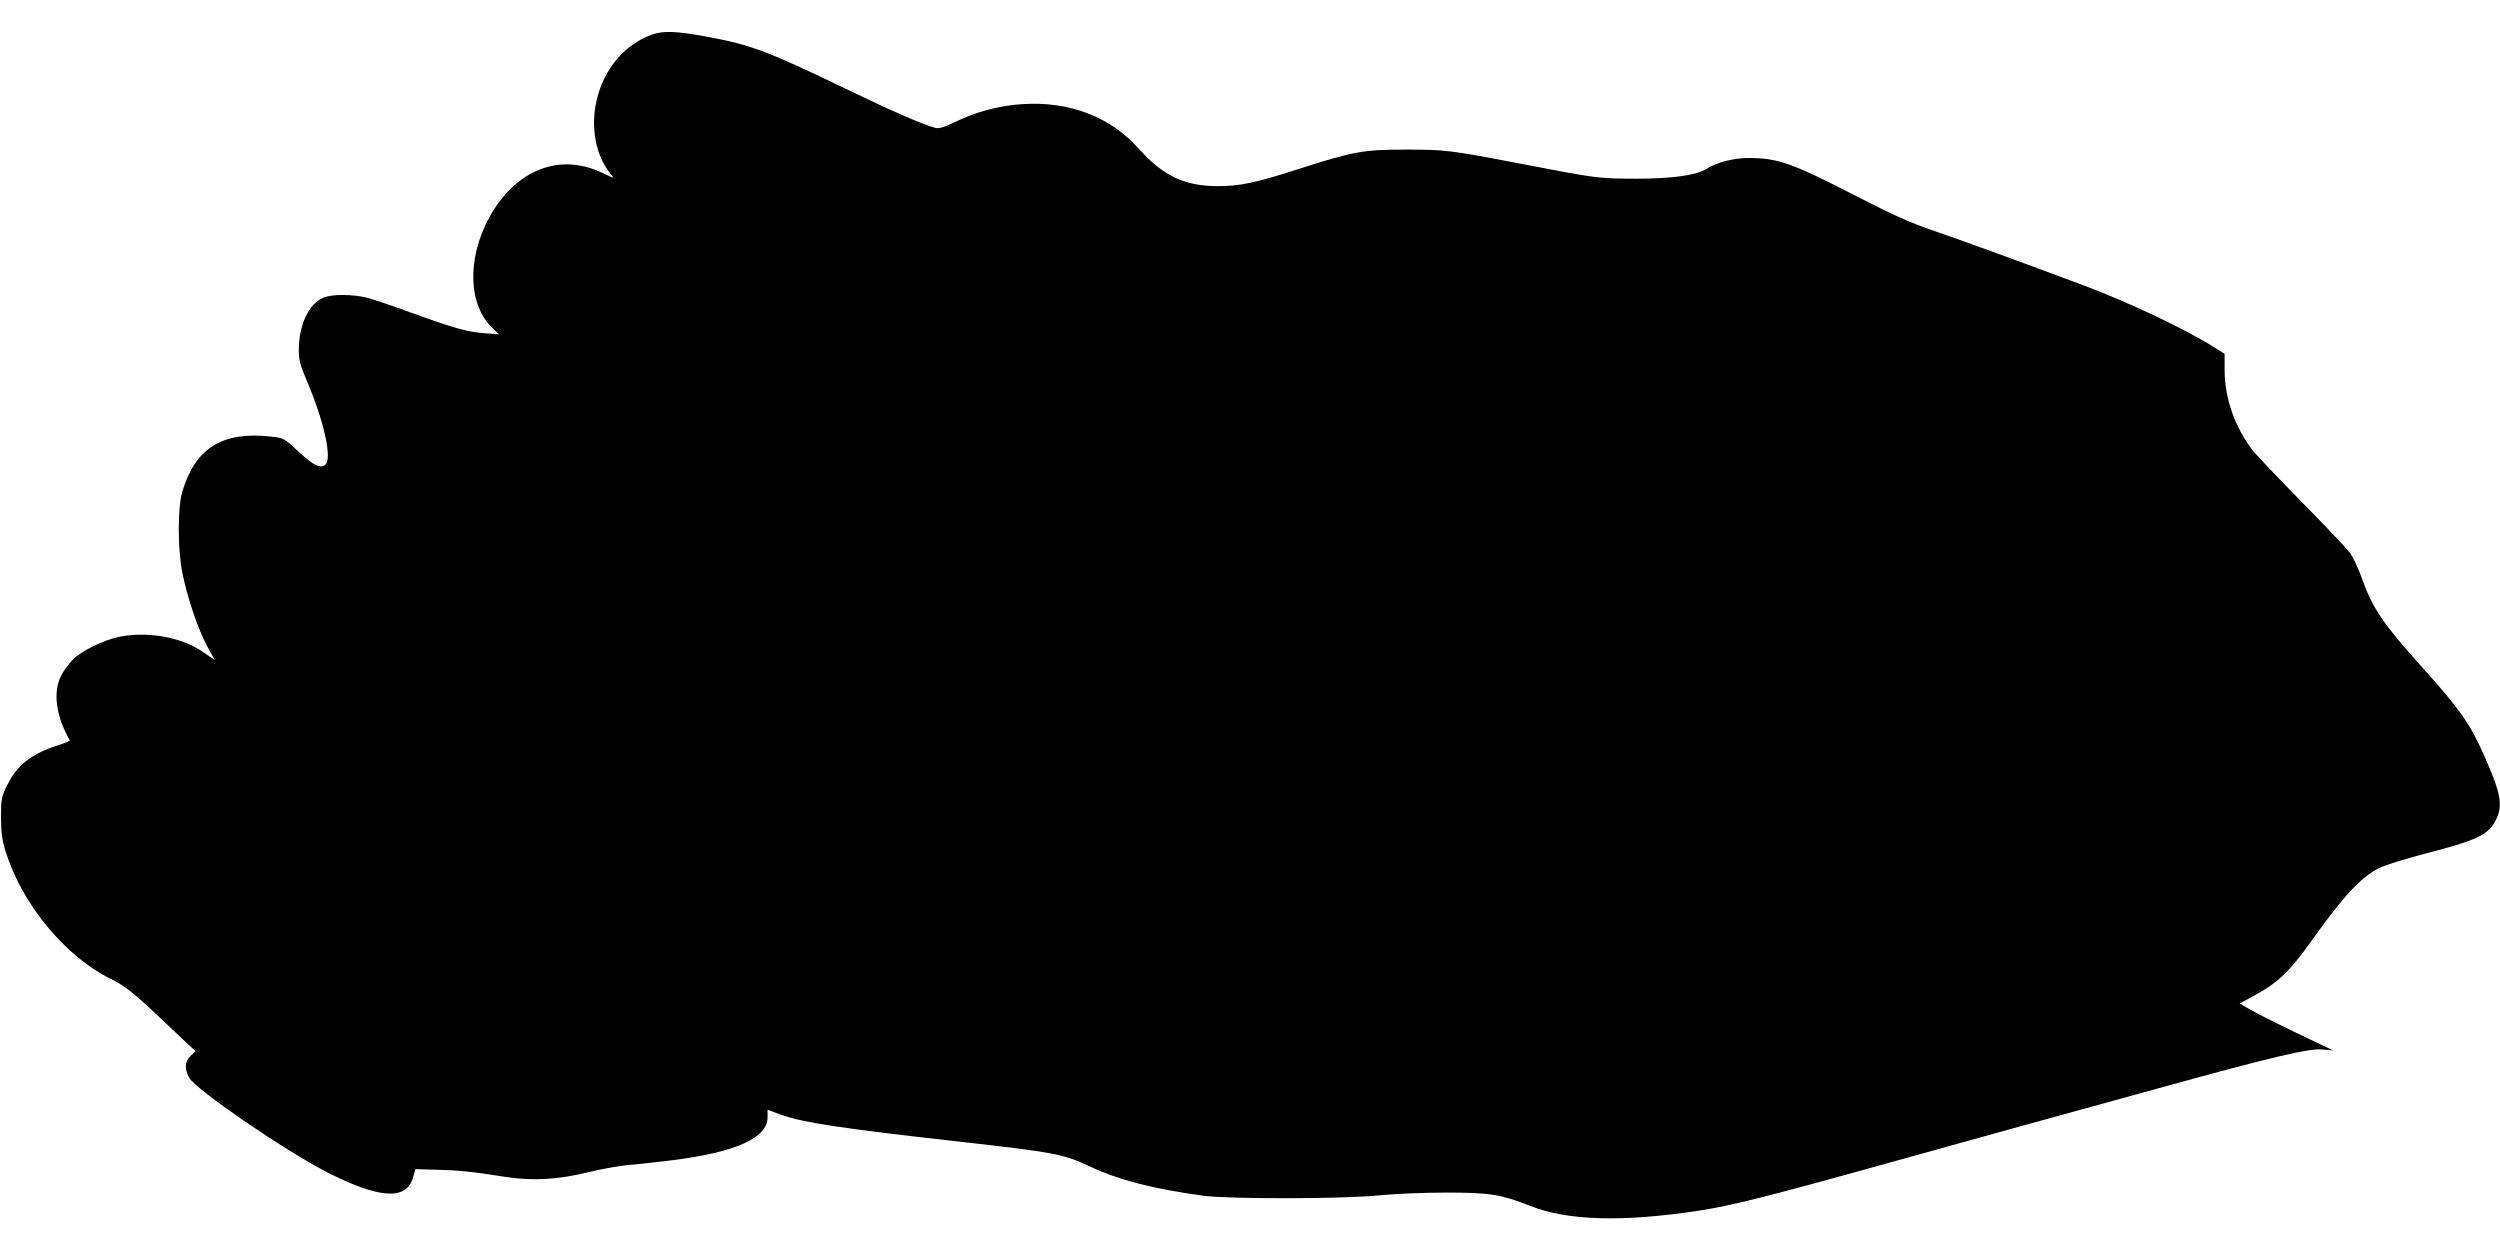
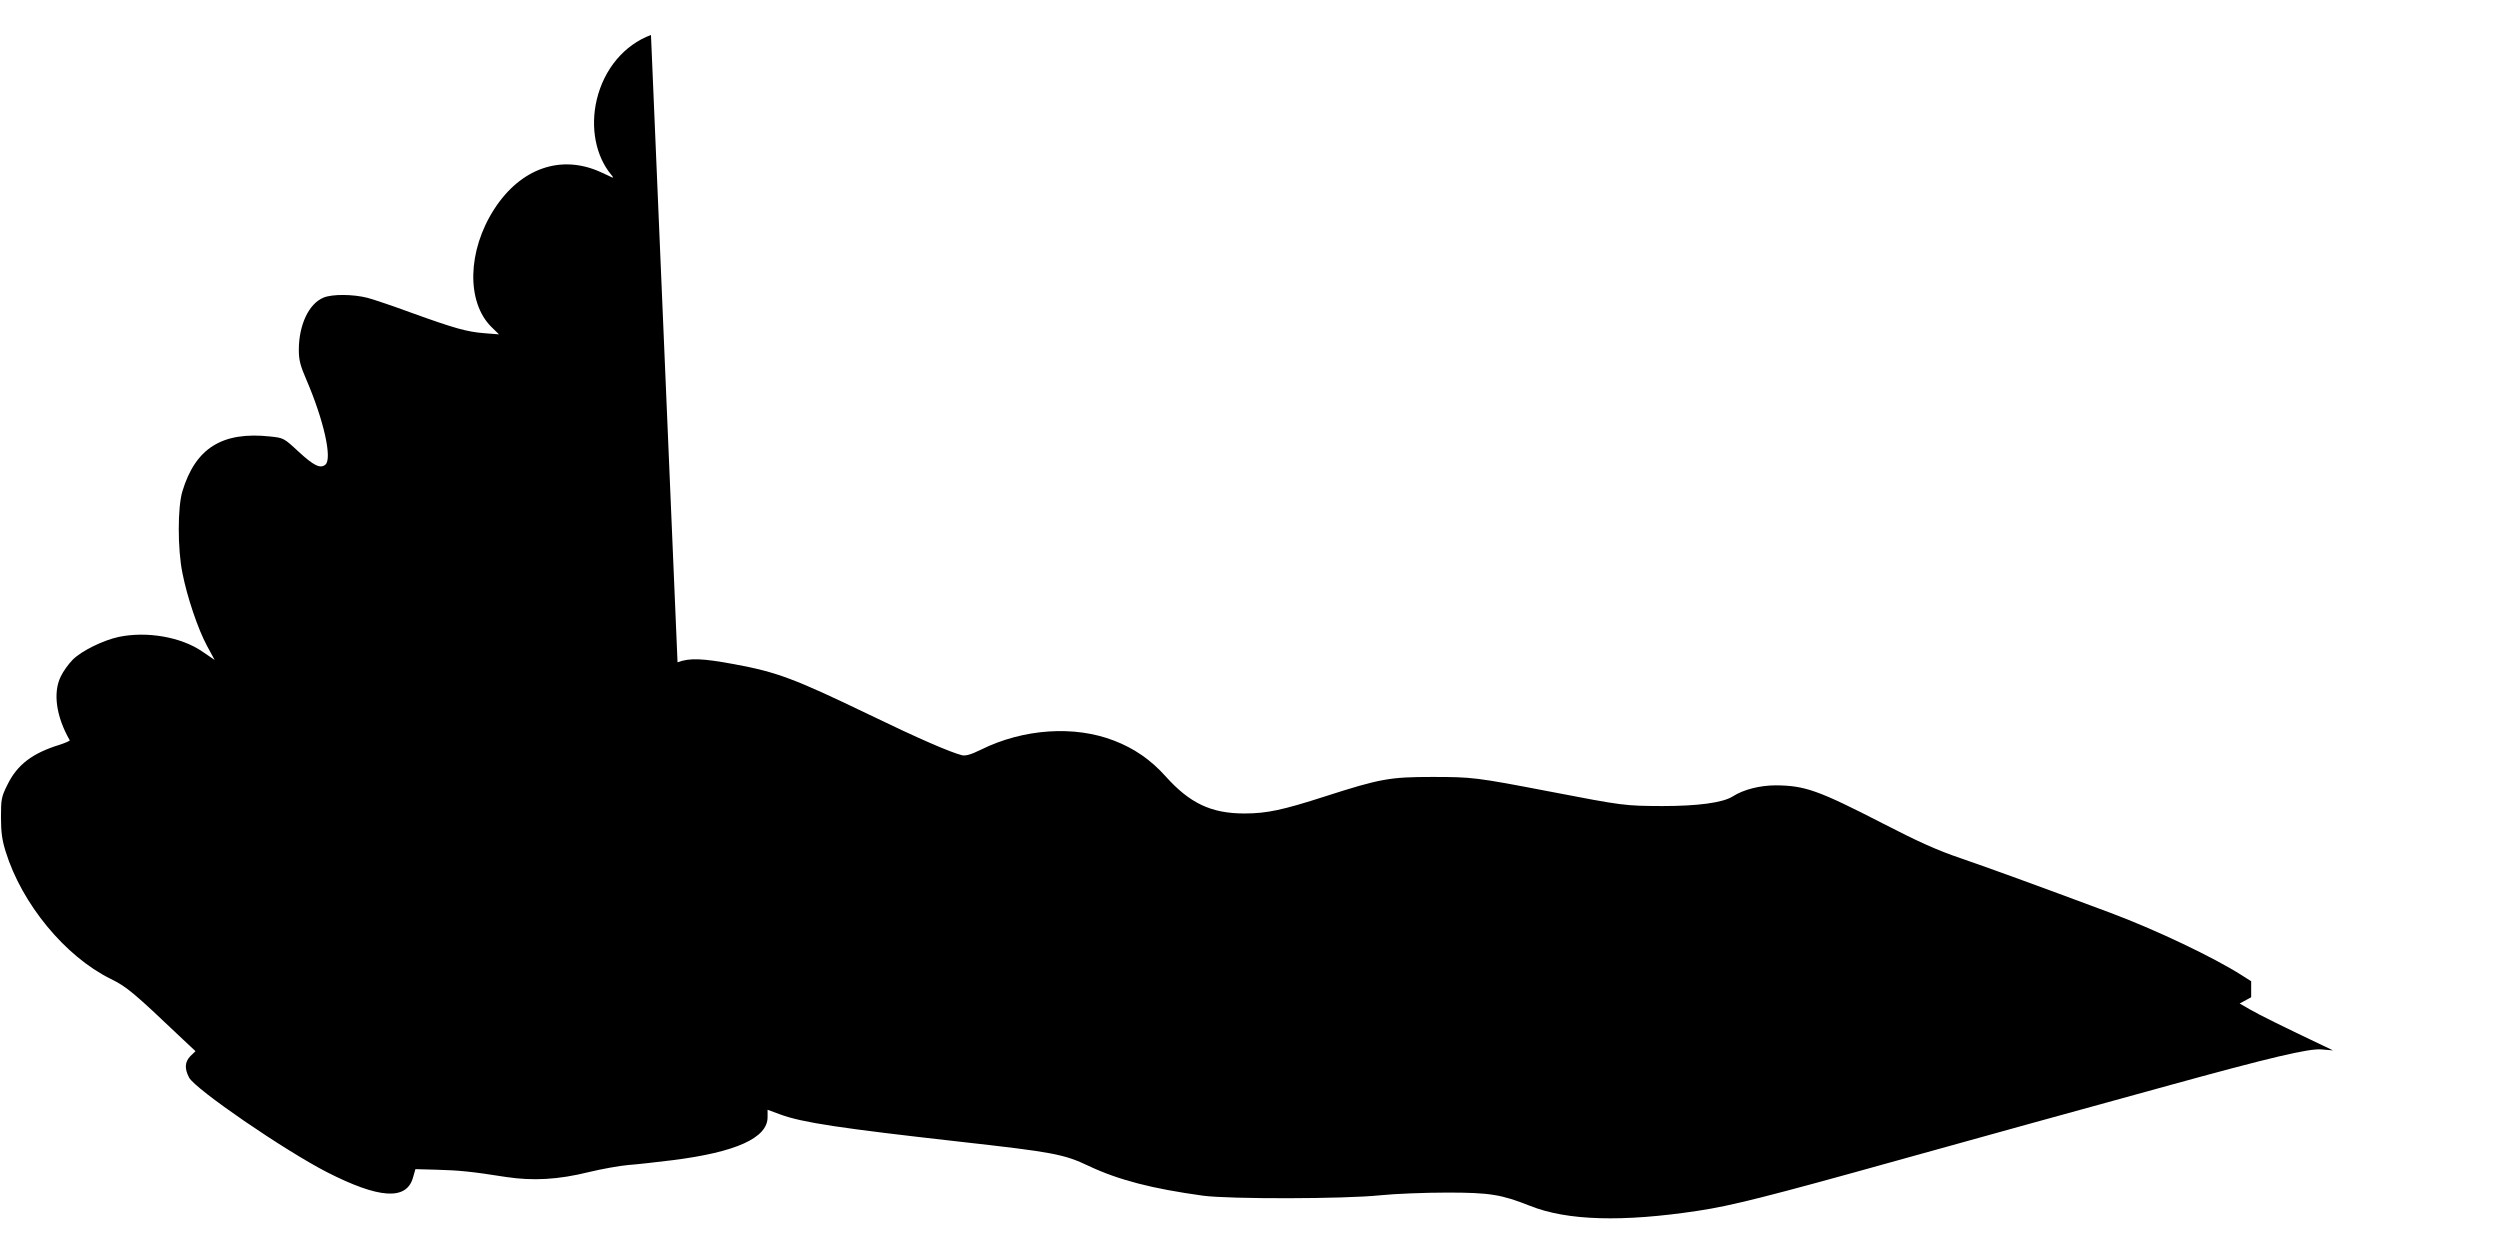
<svg xmlns="http://www.w3.org/2000/svg" version="1.0" width="1280pt" height="640pt" viewBox="0 0 1280 640" preserveAspectRatio="xMidYMid meet">
  <g transform="translate(0,640) scale(0.1,-0.1)" fill="#000000" stroke="none">
-     <path d="M3333 6221 c-137 -51 -241 -175 -278 -333 -33 -141 -5 -287 74 -382 9 -10 12 -17 6 -15 -5 3 -32 15 -60 28 -202 92 -409 20 -544 -189 -138 -213 -144 -476 -15 -604 l39 -38 -75 6 c-89 7 -150 24 -372 104 -92 34 -193 68 -226 77 -74 19 -182 20 -226 1 -75 -31 -126 -140 -126 -267 0 -52 7 -80 39 -154 89 -207 133 -404 97 -434 -26 -22 -60 -5 -139 68 -73 68 -76 69 -142 76 -247 27 -384 -59 -451 -280 -25 -82 -25 -296 0 -419 24 -122 79 -286 126 -373 l39 -72 -63 43 c-109 75 -284 105 -428 75 -80 -17 -191 -72 -235 -116 -22 -22 -50 -61 -62 -87 -41 -83 -23 -206 46 -326 2 -3 -21 -13 -51 -23 -140 -43 -218 -102 -268 -205 -31 -62 -33 -74 -33 -167 0 -76 6 -118 24 -175 83 -268 304 -536 536 -651 85 -42 114 -66 373 -312 l63 -59 -26 -25 c-29 -30 -31 -64 -7 -110 32 -60 487 -372 707 -485 265 -135 405 -145 439 -29 l13 45 109 -3 c113 -3 177 -9 354 -37 138 -21 268 -14 425 25 66 16 156 32 200 36 44 3 148 15 230 25 324 41 485 114 485 220 l0 38 65 -24 c114 -42 311 -71 915 -139 482 -54 537 -64 665 -125 153 -72 324 -116 585 -152 136 -18 723 -17 905 2 77 8 232 14 345 14 220 0 277 -10 424 -68 190 -76 474 -84 861 -25 167 25 355 72 1025 259 518 144 810 225 1375 380 533 147 725 192 790 187 l60 -5 -50 24 c-200 95 -328 158 -374 185 l-54 31 59 32 c138 74 191 124 314 296 161 225 248 318 340 365 29 15 136 48 239 75 265 68 323 96 361 174 36 74 24 136 -63 332 -70 158 -124 235 -317 449 -197 219 -254 303 -306 451 -18 52 -47 113 -65 137 -18 23 -130 141 -249 262 -119 121 -230 238 -247 260 -91 119 -143 267 -143 411 l0 82 -47 30 c-146 93 -442 234 -678 322 -386 144 -615 227 -760 277 -121 41 -219 85 -401 179 -331 170 -399 194 -548 195 -80 0 -165 -21 -221 -57 -51 -32 -178 -49 -360 -49 -193 1 -196 1 -580 75 -375 72 -393 74 -600 74 -214 0 -265 -9 -545 -99 -220 -71 -301 -88 -415 -88 -169 0 -279 52 -402 189 -76 85 -161 144 -265 184 -204 79 -464 61 -681 -46 -50 -25 -79 -33 -97 -29 -60 15 -224 86 -480 210 -378 182 -468 216 -685 256 -167 31 -231 33 -292 10z" />
+     <path d="M3333 6221 c-137 -51 -241 -175 -278 -333 -33 -141 -5 -287 74 -382 9 -10 12 -17 6 -15 -5 3 -32 15 -60 28 -202 92 -409 20 -544 -189 -138 -213 -144 -476 -15 -604 l39 -38 -75 6 c-89 7 -150 24 -372 104 -92 34 -193 68 -226 77 -74 19 -182 20 -226 1 -75 -31 -126 -140 -126 -267 0 -52 7 -80 39 -154 89 -207 133 -404 97 -434 -26 -22 -60 -5 -139 68 -73 68 -76 69 -142 76 -247 27 -384 -59 -451 -280 -25 -82 -25 -296 0 -419 24 -122 79 -286 126 -373 l39 -72 -63 43 c-109 75 -284 105 -428 75 -80 -17 -191 -72 -235 -116 -22 -22 -50 -61 -62 -87 -41 -83 -23 -206 46 -326 2 -3 -21 -13 -51 -23 -140 -43 -218 -102 -268 -205 -31 -62 -33 -74 -33 -167 0 -76 6 -118 24 -175 83 -268 304 -536 536 -651 85 -42 114 -66 373 -312 l63 -59 -26 -25 c-29 -30 -31 -64 -7 -110 32 -60 487 -372 707 -485 265 -135 405 -145 439 -29 l13 45 109 -3 c113 -3 177 -9 354 -37 138 -21 268 -14 425 25 66 16 156 32 200 36 44 3 148 15 230 25 324 41 485 114 485 220 l0 38 65 -24 c114 -42 311 -71 915 -139 482 -54 537 -64 665 -125 153 -72 324 -116 585 -152 136 -18 723 -17 905 2 77 8 232 14 345 14 220 0 277 -10 424 -68 190 -76 474 -84 861 -25 167 25 355 72 1025 259 518 144 810 225 1375 380 533 147 725 192 790 187 l60 -5 -50 24 c-200 95 -328 158 -374 185 l-54 31 59 32 l0 82 -47 30 c-146 93 -442 234 -678 322 -386 144 -615 227 -760 277 -121 41 -219 85 -401 179 -331 170 -399 194 -548 195 -80 0 -165 -21 -221 -57 -51 -32 -178 -49 -360 -49 -193 1 -196 1 -580 75 -375 72 -393 74 -600 74 -214 0 -265 -9 -545 -99 -220 -71 -301 -88 -415 -88 -169 0 -279 52 -402 189 -76 85 -161 144 -265 184 -204 79 -464 61 -681 -46 -50 -25 -79 -33 -97 -29 -60 15 -224 86 -480 210 -378 182 -468 216 -685 256 -167 31 -231 33 -292 10z" />
  </g>
</svg>